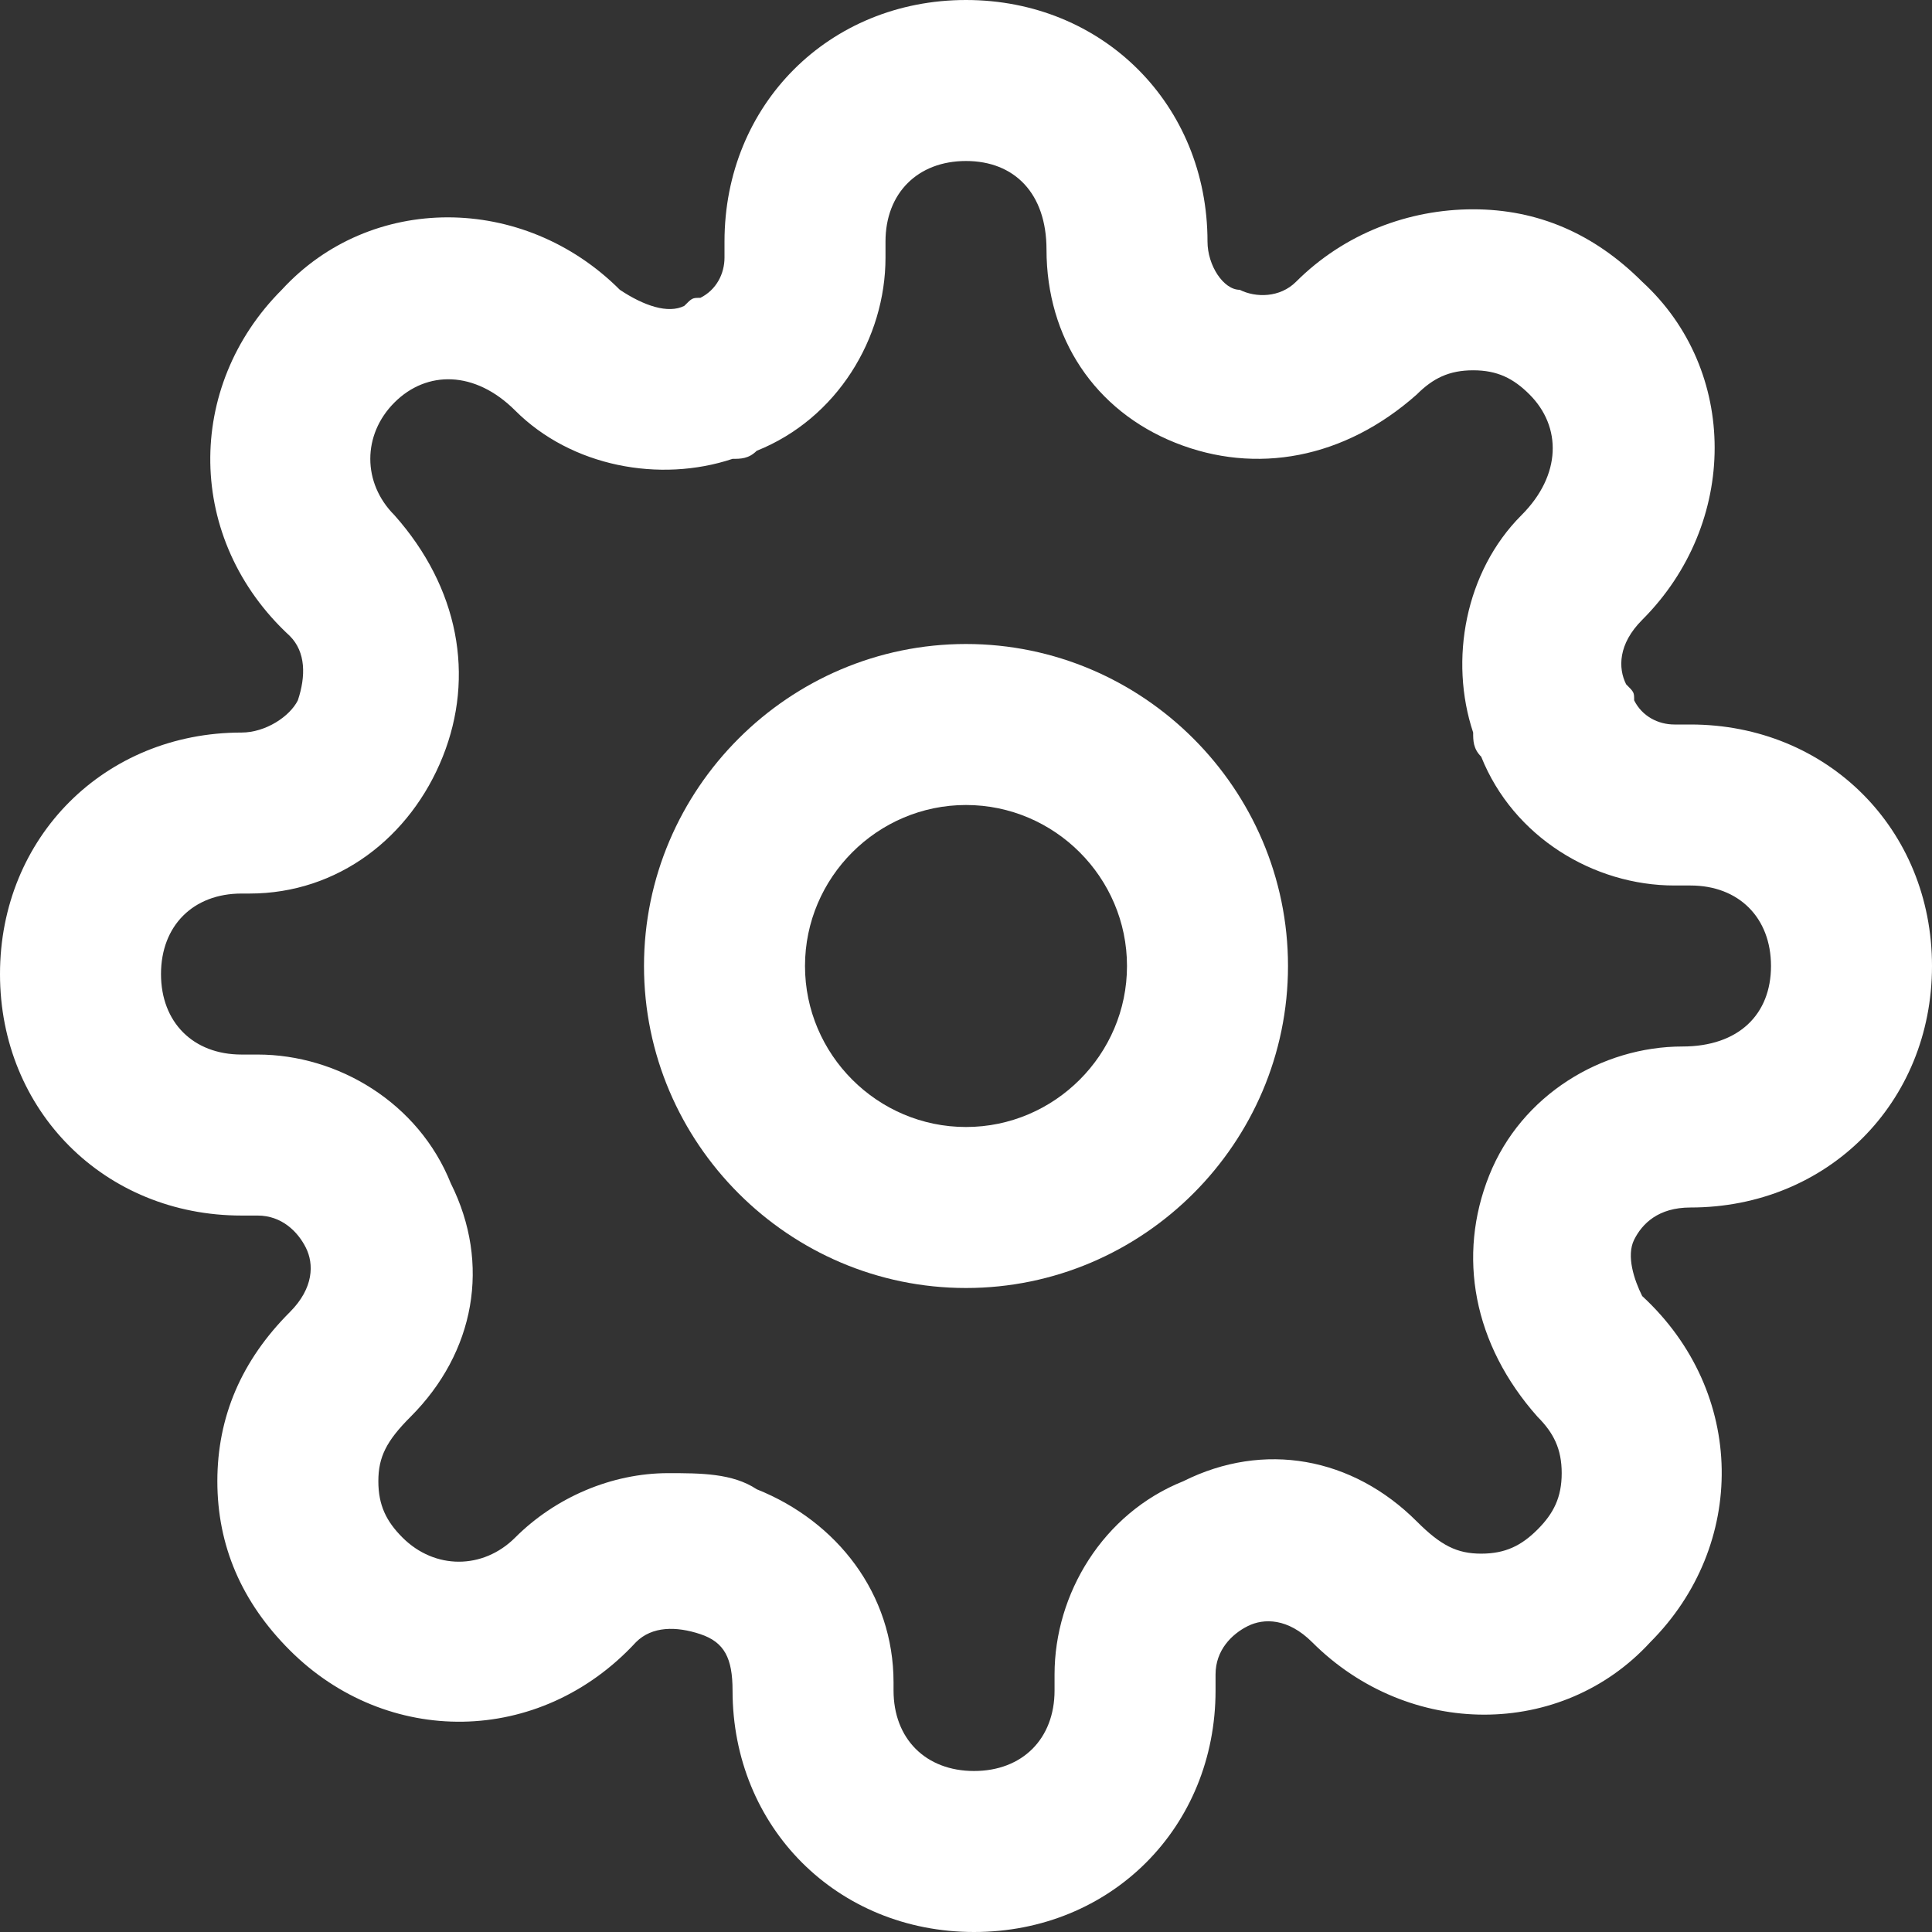
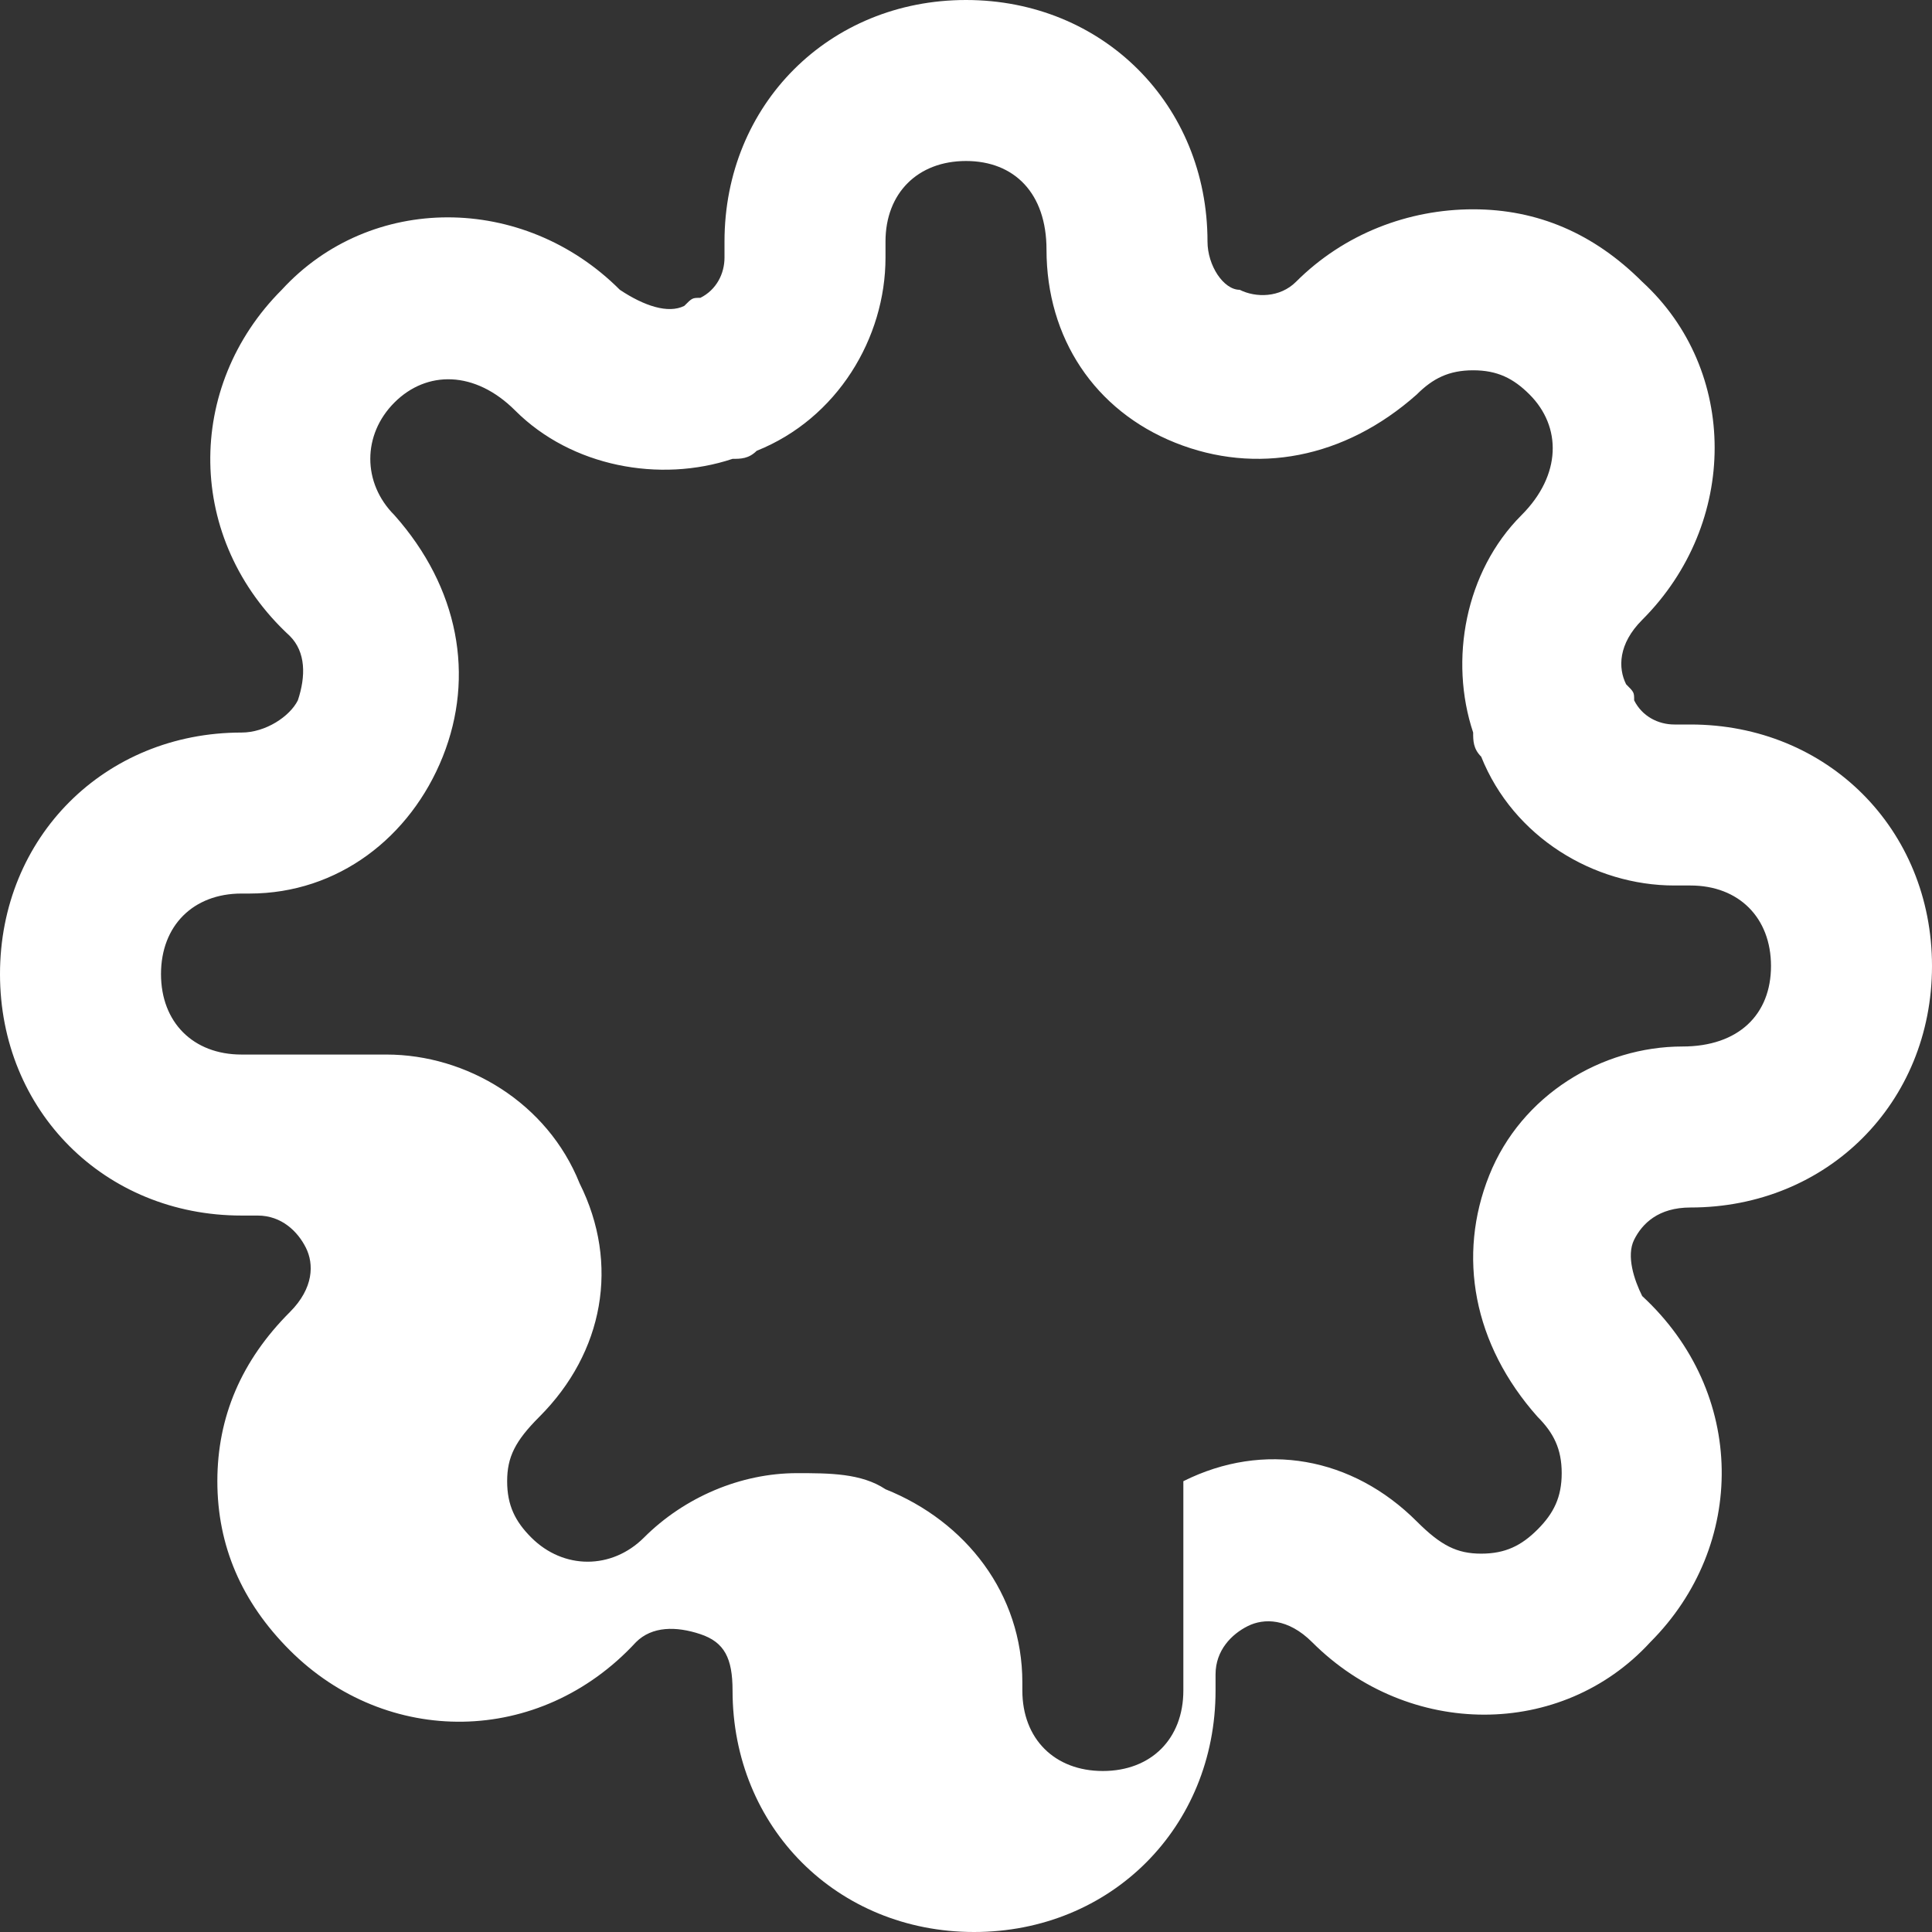
<svg xmlns="http://www.w3.org/2000/svg" version="1.1" id="Ebene_1" x="0px" y="0px" viewBox="0 0 24 24" style="enable-background:new 0 0 24 24;" xml:space="preserve">
  <rect x="0" y="0" width="24" height="24" fill="#333333" stroke="none" />
  <style type="text/css">
	.st0{fill:#FFFFFF;}
</style>
  <title>settings</title>
-   <path class="st0" d="M12,8c-2.2,0-4,1.8-4,4s1.8,4,4,4s4-1.8,4-4S14.2,8,12,8z M12,14c-1.1,0-2-0.9-2-2s0.9-2,2-2s2,0.9,2,2  S13.1,14,12,14z" />
-   <path class="st0" d="M20.3,15.4c0.1-0.2,0.3-0.4,0.7-0.4c1.7,0,3-1.3,3-3s-1.3-3-3-3h-0.2c-0.2,0-0.4-0.1-0.5-0.3  c0-0.1,0-0.1-0.1-0.2c-0.1-0.2-0.1-0.5,0.2-0.8c1.2-1.2,1.2-3.1,0-4.2l0,0l0,0c-0.6-0.6-1.3-0.9-2.1-0.9l0,0c-0.8,0-1.6,0.3-2.2,0.9  c-0.2,0.2-0.5,0.2-0.7,0.1C15.2,3.6,15,3.3,15,3c0-1.7-1.3-3-3-3S9,1.3,9,3v0.2c0,0.2-0.1,0.4-0.3,0.5c-0.1,0-0.1,0-0.2,0.1  C8.3,3.9,8,3.8,7.7,3.6c-1.2-1.2-3.1-1.2-4.2,0C2.3,4.8,2.3,6.7,3.6,7.9c0.2,0.2,0.2,0.5,0.1,0.8C3.6,8.9,3.3,9.1,3,9.1  c-1.7,0-3,1.3-3,3s1.3,3,3,3h0.2c0.3,0,0.5,0.2,0.6,0.4s0.1,0.5-0.2,0.8c-0.6,0.6-0.9,1.3-0.9,2.1s0.3,1.5,0.9,2.1l0,0  c1.2,1.2,3.1,1.2,4.3-0.1c0.2-0.2,0.5-0.2,0.8-0.1s0.4,0.3,0.4,0.7c0,1.7,1.3,3,3,3s3-1.3,3-3v-0.2c0-0.3,0.2-0.5,0.4-0.6  s0.5-0.1,0.8,0.2c1.2,1.2,3.1,1.2,4.2,0c1.2-1.2,1.2-3.1-0.1-4.3C20.3,15.9,20.2,15.6,20.3,15.4C20.3,15.4,20.3,15.4,20.3,15.4z   M18.5,14.6c-0.4,1-0.2,2.1,0.6,3c0.2,0.2,0.3,0.4,0.3,0.7s-0.1,0.5-0.3,0.7c-0.2,0.2-0.4,0.3-0.7,0.3l0,0c-0.3,0-0.5-0.1-0.8-0.4  c-0.8-0.8-1.9-1-2.9-0.5c-1,0.4-1.6,1.4-1.6,2.4V21c0,0.6-0.4,1-1,1s-1-0.4-1-1v-0.1c0-1.1-0.7-2-1.7-2.4c-0.3-0.2-0.7-0.2-1.1-0.2  c-0.7,0-1.4,0.3-1.9,0.8c-0.4,0.4-1,0.4-1.4,0l0,0l0,0c-0.2-0.2-0.3-0.4-0.3-0.7s0.1-0.5,0.4-0.8c0.8-0.8,1-1.9,0.5-2.9  c-0.4-1-1.4-1.6-2.4-1.6H3c-0.6,0-1-0.4-1-1s0.4-1,1-1h0.1c1.1,0,2-0.7,2.4-1.7s0.2-2.1-0.6-3C4.5,6,4.5,5.4,4.9,5s1-0.4,1.5,0.1  C7.1,5.8,8.2,6,9.1,5.7c0.1,0,0.2,0,0.3-0.1c1-0.4,1.6-1.4,1.6-2.4V3c0-0.6,0.4-1,1-1s1,0.4,1,1.1c0,1.1,0.6,2,1.6,2.4  s2.1,0.2,3-0.6c0.2-0.2,0.4-0.3,0.7-0.3l0,0c0.3,0,0.5,0.1,0.7,0.3l0,0c0.4,0.4,0.4,1-0.1,1.5c-0.7,0.7-0.9,1.8-0.6,2.7  c0,0.1,0,0.2,0.1,0.3c0.4,1,1.4,1.6,2.4,1.6H21c0.6,0,1,0.4,1,1s-0.4,1-1.1,1C19.9,13,18.9,13.6,18.5,14.6z" />
+   <path class="st0" d="M20.3,15.4c0.1-0.2,0.3-0.4,0.7-0.4c1.7,0,3-1.3,3-3s-1.3-3-3-3h-0.2c-0.2,0-0.4-0.1-0.5-0.3  c0-0.1,0-0.1-0.1-0.2c-0.1-0.2-0.1-0.5,0.2-0.8c1.2-1.2,1.2-3.1,0-4.2l0,0l0,0c-0.6-0.6-1.3-0.9-2.1-0.9l0,0c-0.8,0-1.6,0.3-2.2,0.9  c-0.2,0.2-0.5,0.2-0.7,0.1C15.2,3.6,15,3.3,15,3c0-1.7-1.3-3-3-3S9,1.3,9,3v0.2c0,0.2-0.1,0.4-0.3,0.5c-0.1,0-0.1,0-0.2,0.1  C8.3,3.9,8,3.8,7.7,3.6c-1.2-1.2-3.1-1.2-4.2,0C2.3,4.8,2.3,6.7,3.6,7.9c0.2,0.2,0.2,0.5,0.1,0.8C3.6,8.9,3.3,9.1,3,9.1  c-1.7,0-3,1.3-3,3s1.3,3,3,3h0.2c0.3,0,0.5,0.2,0.6,0.4s0.1,0.5-0.2,0.8c-0.6,0.6-0.9,1.3-0.9,2.1s0.3,1.5,0.9,2.1l0,0  c1.2,1.2,3.1,1.2,4.3-0.1c0.2-0.2,0.5-0.2,0.8-0.1s0.4,0.3,0.4,0.7c0,1.7,1.3,3,3,3s3-1.3,3-3v-0.2c0-0.3,0.2-0.5,0.4-0.6  s0.5-0.1,0.8,0.2c1.2,1.2,3.1,1.2,4.2,0c1.2-1.2,1.2-3.1-0.1-4.3C20.3,15.9,20.2,15.6,20.3,15.4C20.3,15.4,20.3,15.4,20.3,15.4z   M18.5,14.6c-0.4,1-0.2,2.1,0.6,3c0.2,0.2,0.3,0.4,0.3,0.7s-0.1,0.5-0.3,0.7c-0.2,0.2-0.4,0.3-0.7,0.3l0,0c-0.3,0-0.5-0.1-0.8-0.4  c-0.8-0.8-1.9-1-2.9-0.5V21c0,0.6-0.4,1-1,1s-1-0.4-1-1v-0.1c0-1.1-0.7-2-1.7-2.4c-0.3-0.2-0.7-0.2-1.1-0.2  c-0.7,0-1.4,0.3-1.9,0.8c-0.4,0.4-1,0.4-1.4,0l0,0l0,0c-0.2-0.2-0.3-0.4-0.3-0.7s0.1-0.5,0.4-0.8c0.8-0.8,1-1.9,0.5-2.9  c-0.4-1-1.4-1.6-2.4-1.6H3c-0.6,0-1-0.4-1-1s0.4-1,1-1h0.1c1.1,0,2-0.7,2.4-1.7s0.2-2.1-0.6-3C4.5,6,4.5,5.4,4.9,5s1-0.4,1.5,0.1  C7.1,5.8,8.2,6,9.1,5.7c0.1,0,0.2,0,0.3-0.1c1-0.4,1.6-1.4,1.6-2.4V3c0-0.6,0.4-1,1-1s1,0.4,1,1.1c0,1.1,0.6,2,1.6,2.4  s2.1,0.2,3-0.6c0.2-0.2,0.4-0.3,0.7-0.3l0,0c0.3,0,0.5,0.1,0.7,0.3l0,0c0.4,0.4,0.4,1-0.1,1.5c-0.7,0.7-0.9,1.8-0.6,2.7  c0,0.1,0,0.2,0.1,0.3c0.4,1,1.4,1.6,2.4,1.6H21c0.6,0,1,0.4,1,1s-0.4,1-1.1,1C19.9,13,18.9,13.6,18.5,14.6z" />
</svg>